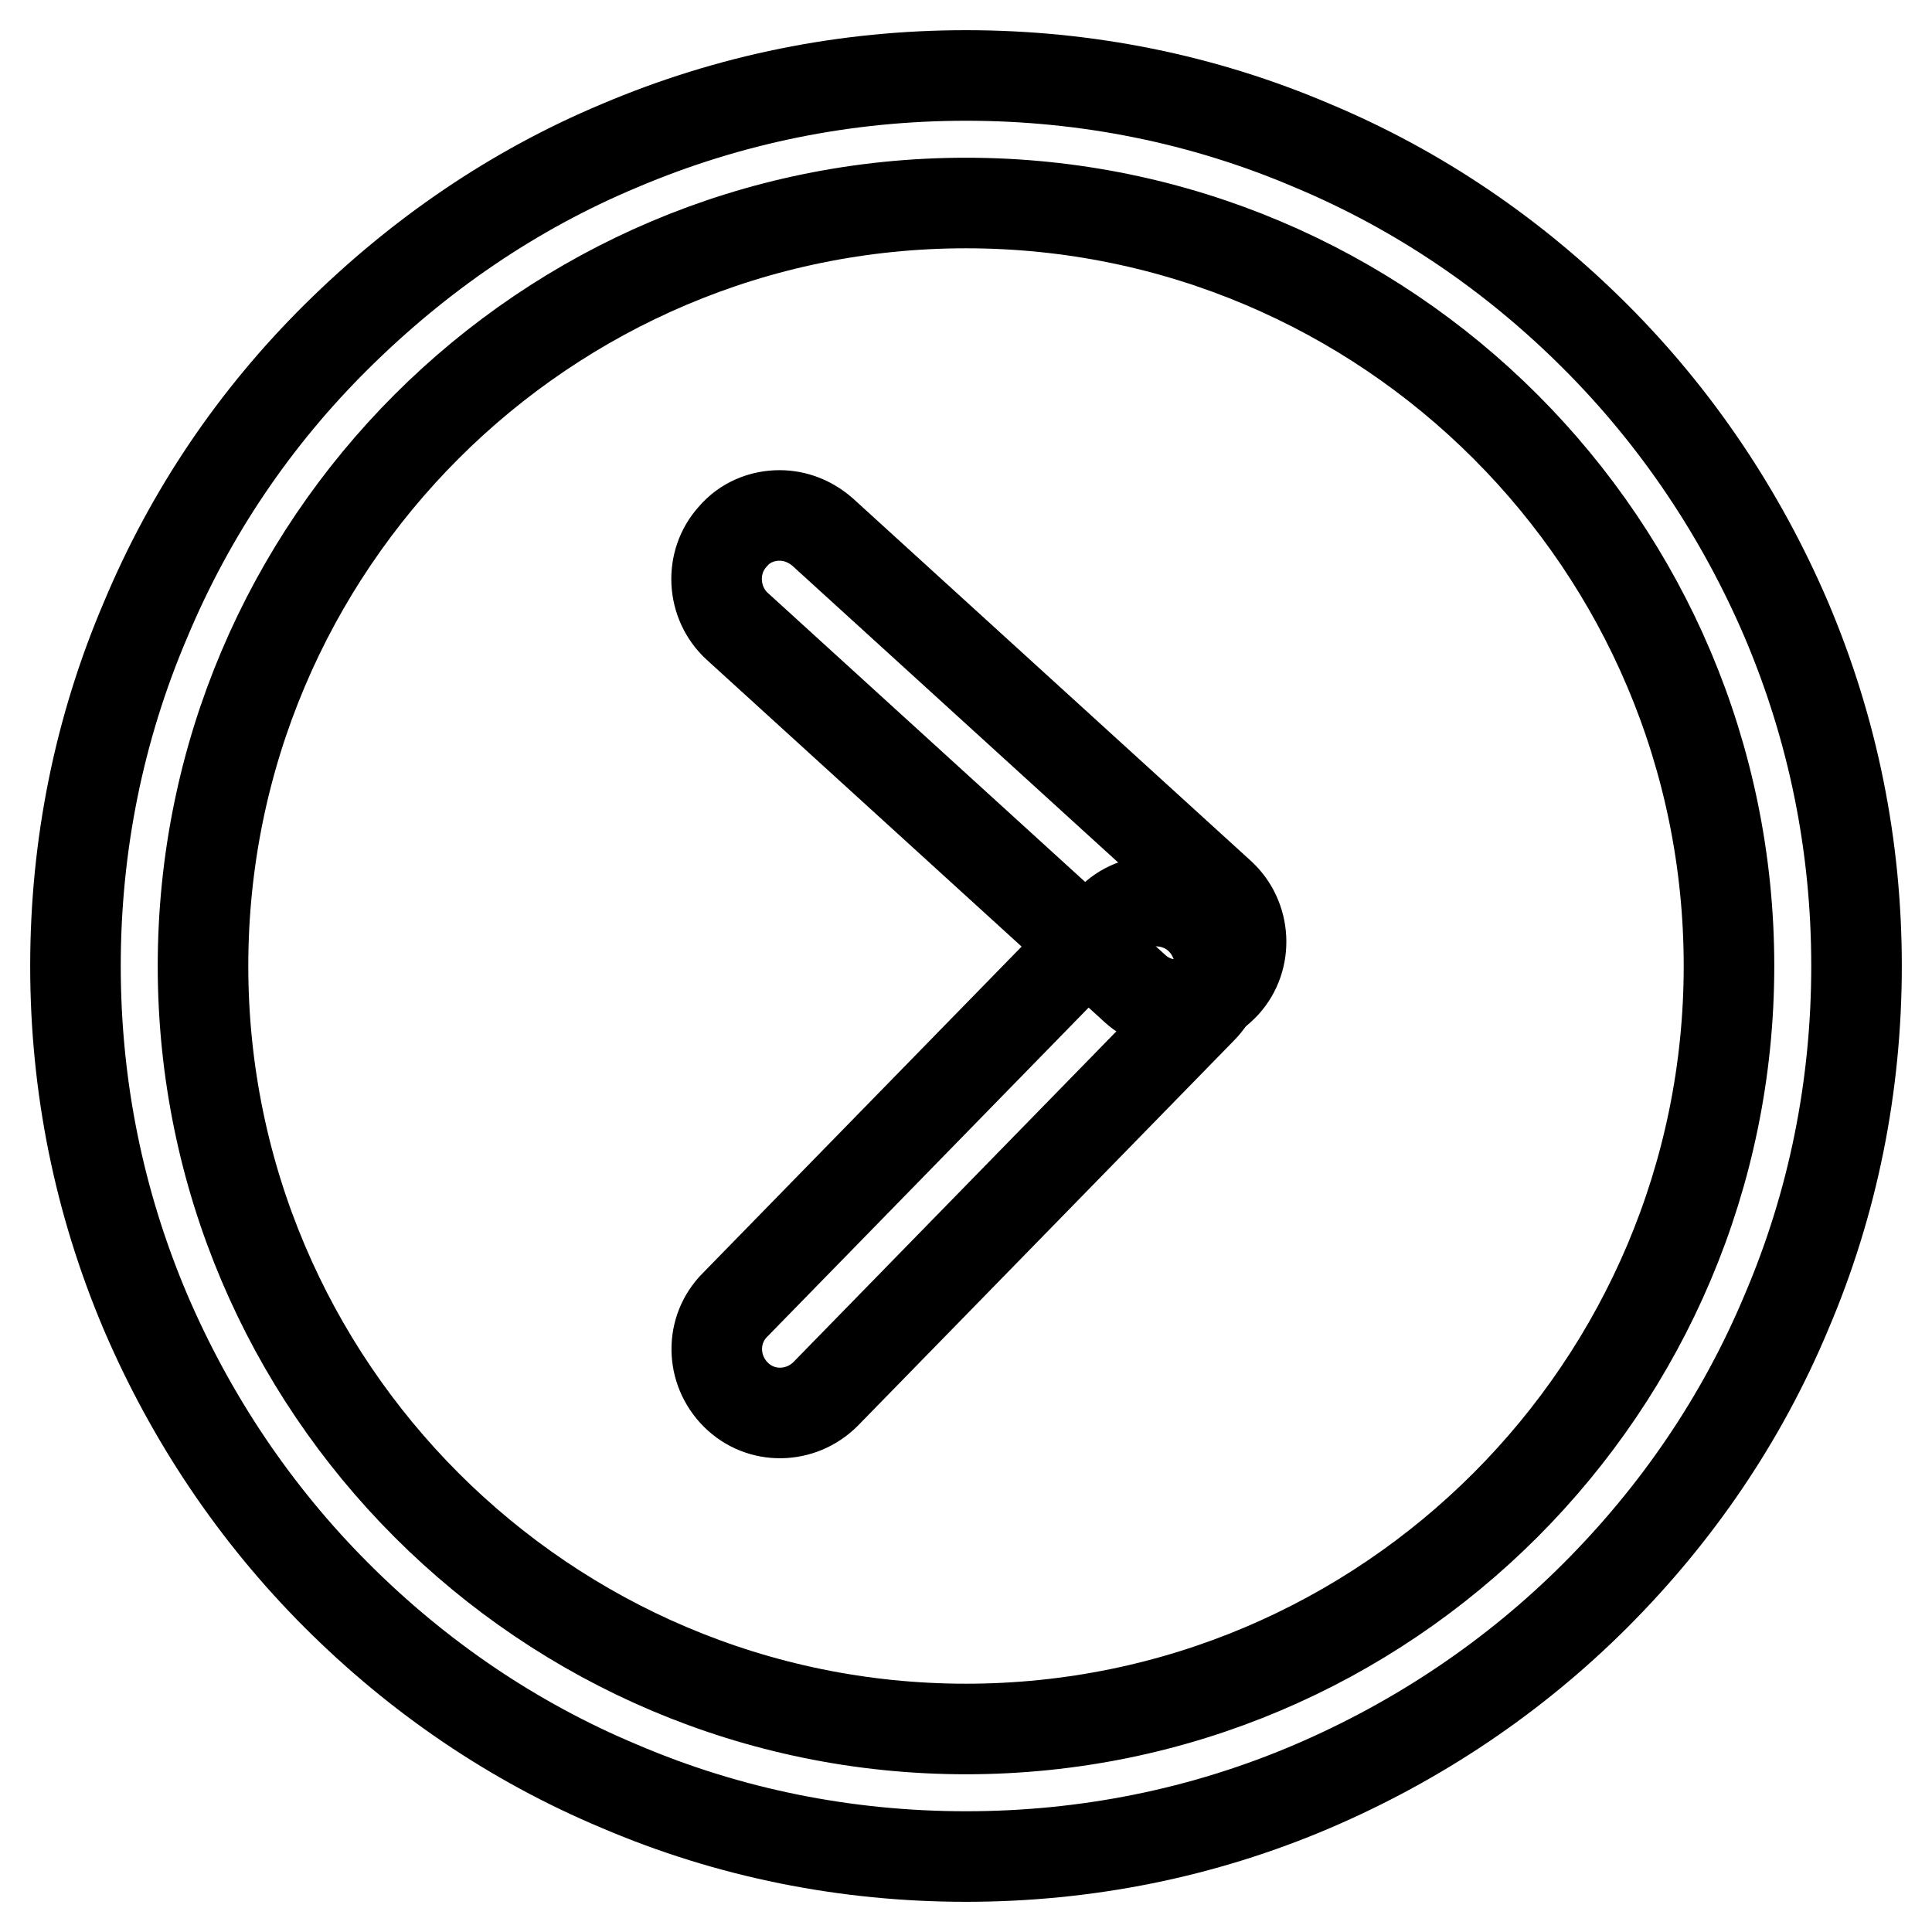
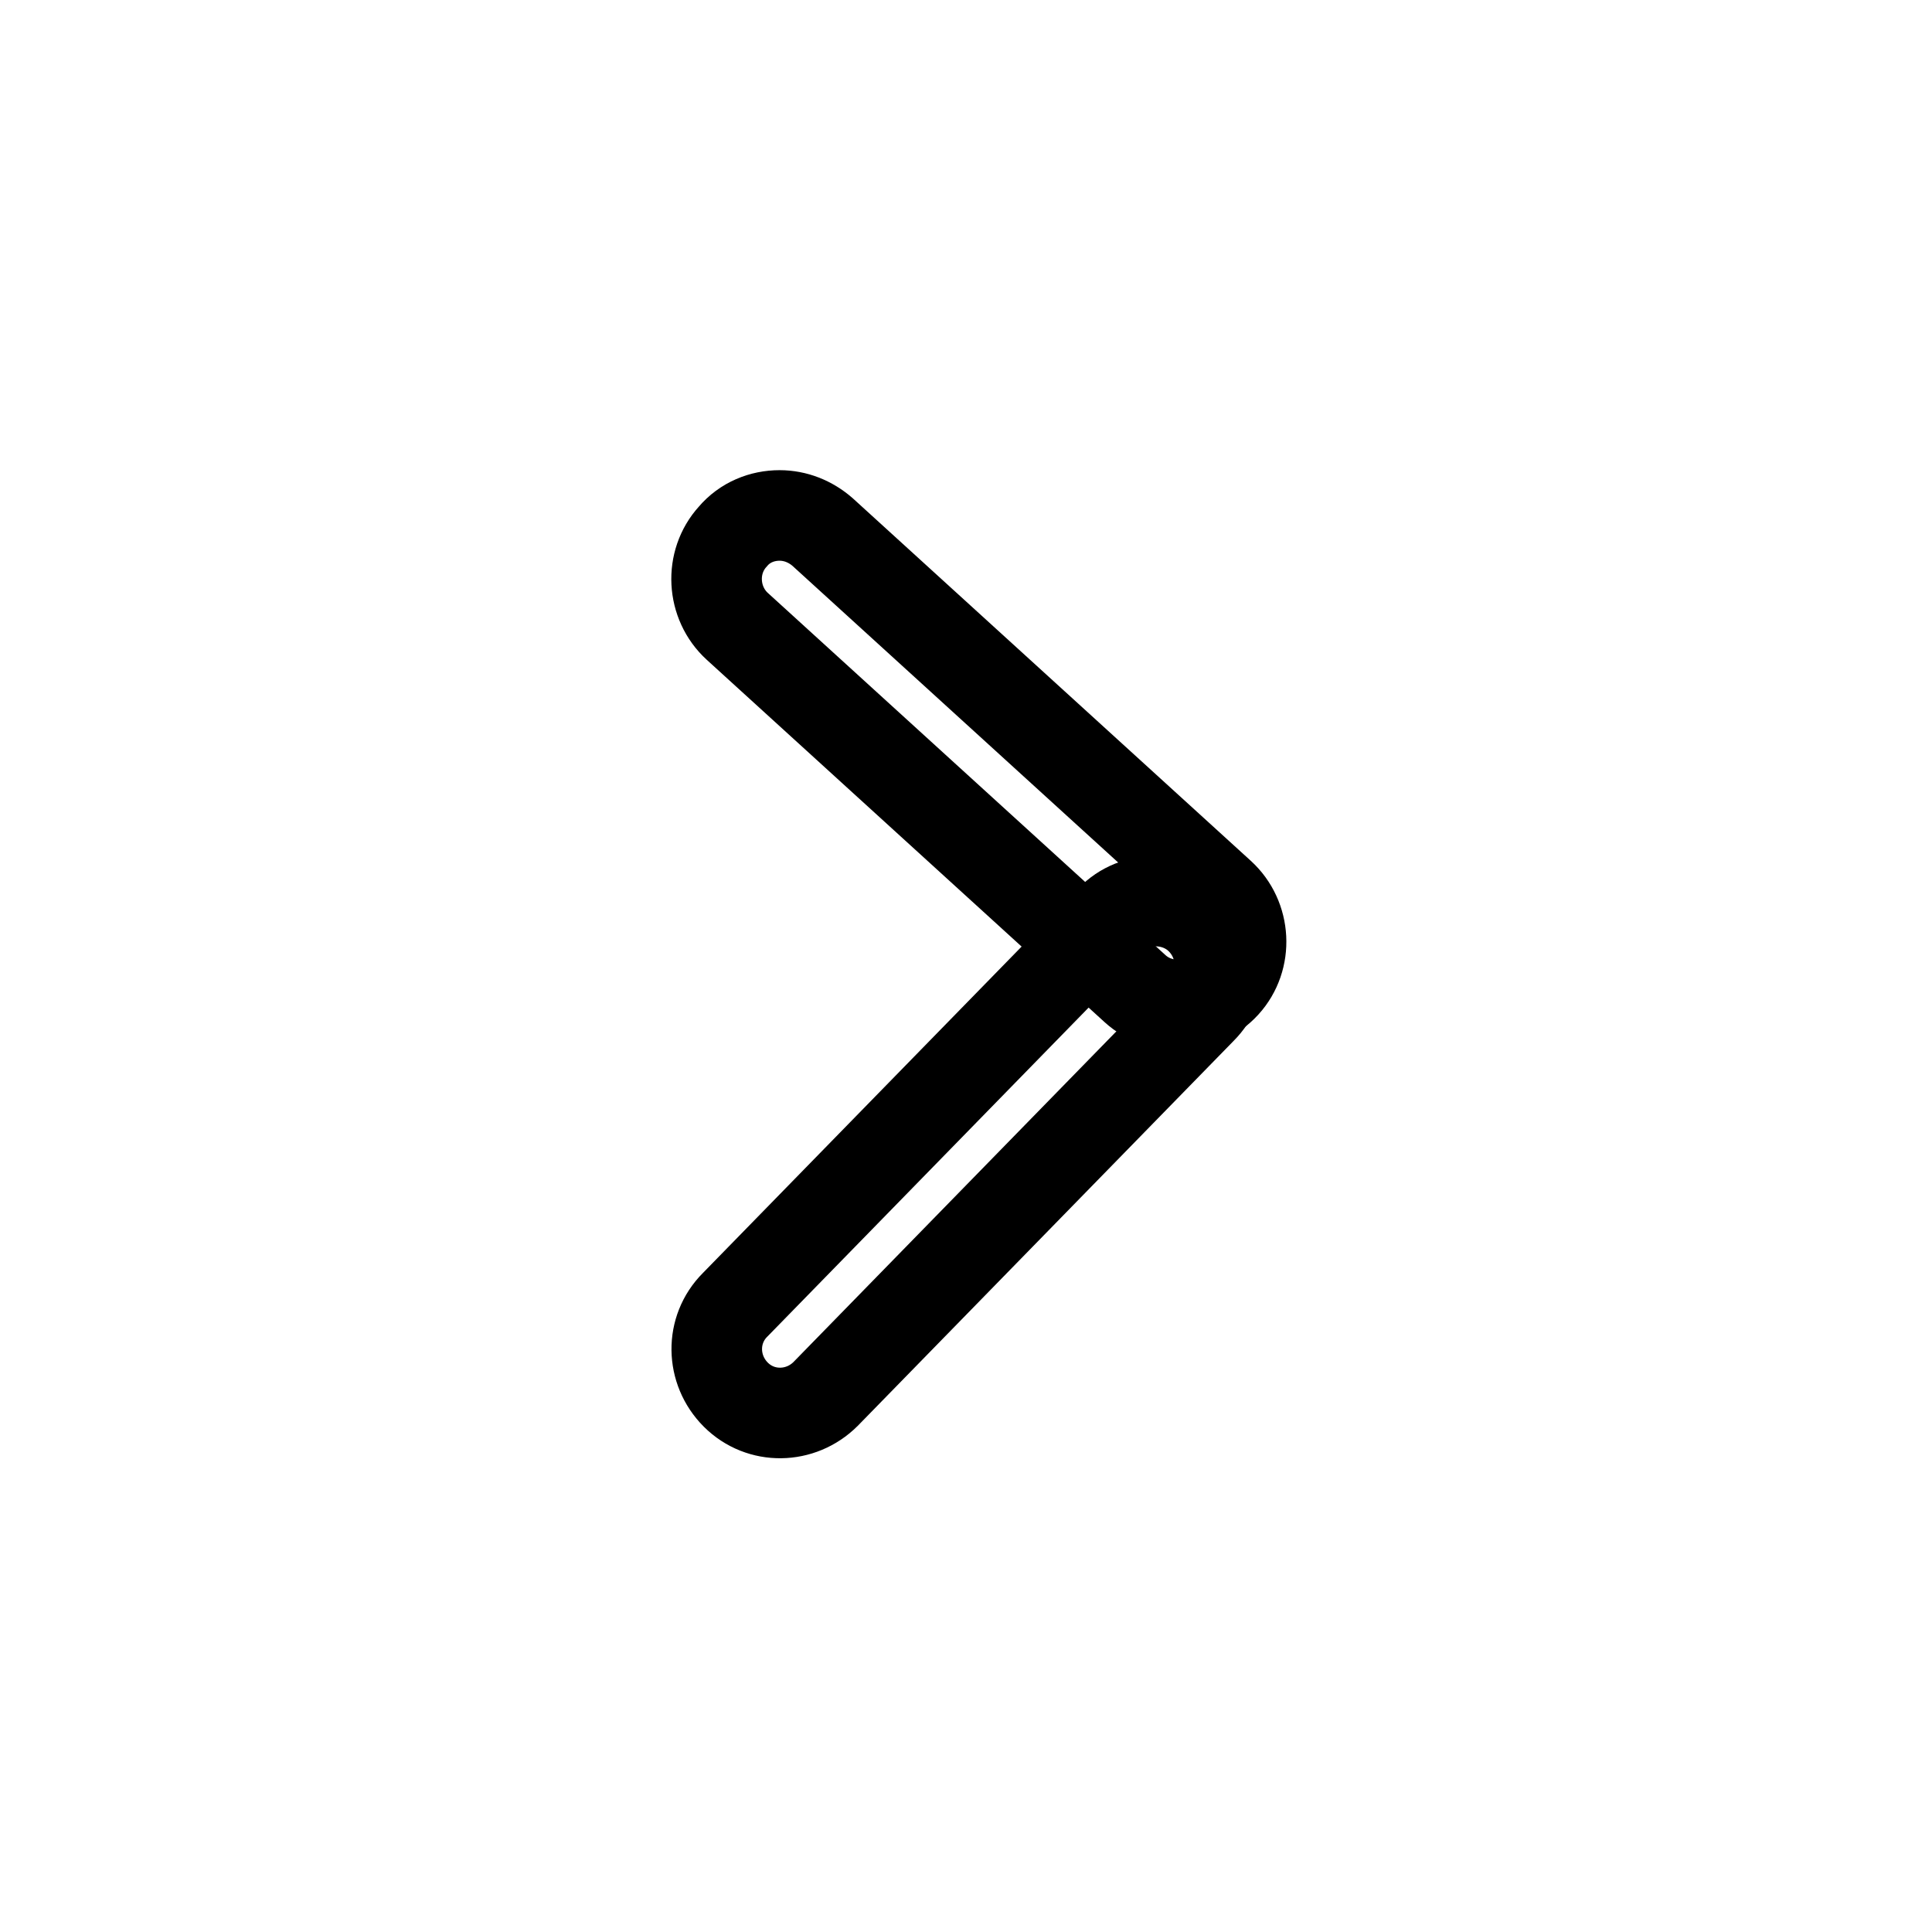
<svg xmlns="http://www.w3.org/2000/svg" version="1.1" x="0px" y="0px" viewBox="0 0 256 256" enable-background="new 0 0 256 256" xml:space="preserve">
  <g>
-     <path stroke-width="12" fill-opacity="0" stroke="#000000" d="M128,246c-15.9,0-31.4-3.1-45.9-9.3c-14.1-5.9-26.7-14.5-37.5-25.3c-10.8-10.8-19.3-23.5-25.3-37.5 c-6.2-14.6-9.3-30-9.3-45.9c0-15.9,3.1-31.4,9.3-45.9C25.2,68,33.7,55.4,44.6,44.6S68,25.2,82.1,19.3c14.6-6.2,30-9.3,45.9-9.3 c15.9,0,31.4,3.1,45.9,9.3c14.1,5.9,26.7,14.5,37.5,25.3c10.8,10.8,19.3,23.5,25.3,37.5c6.2,14.6,9.3,30,9.3,45.9 c0,15.9-3.1,31.4-9.3,45.9c-5.9,14.1-14.5,26.7-25.3,37.5c-10.8,10.8-23.5,19.3-37.5,25.3C159.4,242.9,143.9,246,128,246z  M128,26.9C72.2,26.9,26.9,72.2,26.9,128c0,55.8,45.4,101.1,101.1,101.1c55.8,0,101.1-45.4,101.1-101.1 C229.1,72.2,183.8,26.9,128,26.9z" />
    <path stroke-width="12" fill-opacity="0" stroke="#000000" d="M153.2,119.4c2.1,0,4.3,0.8,5.9,2.4c3.3,3.3,3.4,8.6,0.1,11.9l-49.8,51c-3.3,3.3-8.6,3.4-11.9,0.1 c-3.3-3.3-3.4-8.6-0.1-11.9l49.8-51C148.8,120.2,151,119.4,153.2,119.4z" />
    <path stroke-width="12" fill-opacity="0" stroke="#000000" d="M103.3,68.3c2.1,0,4.1,0.8,5.7,2.2l52.7,48c3.4,3.1,3.7,8.5,0.6,11.9c-3.1,3.4-8.5,3.7-11.9,0.6l-52.7-48 c-3.4-3.1-3.7-8.5-0.6-11.9C98.7,69.2,101,68.3,103.3,68.3z" />
  </g>
</svg>